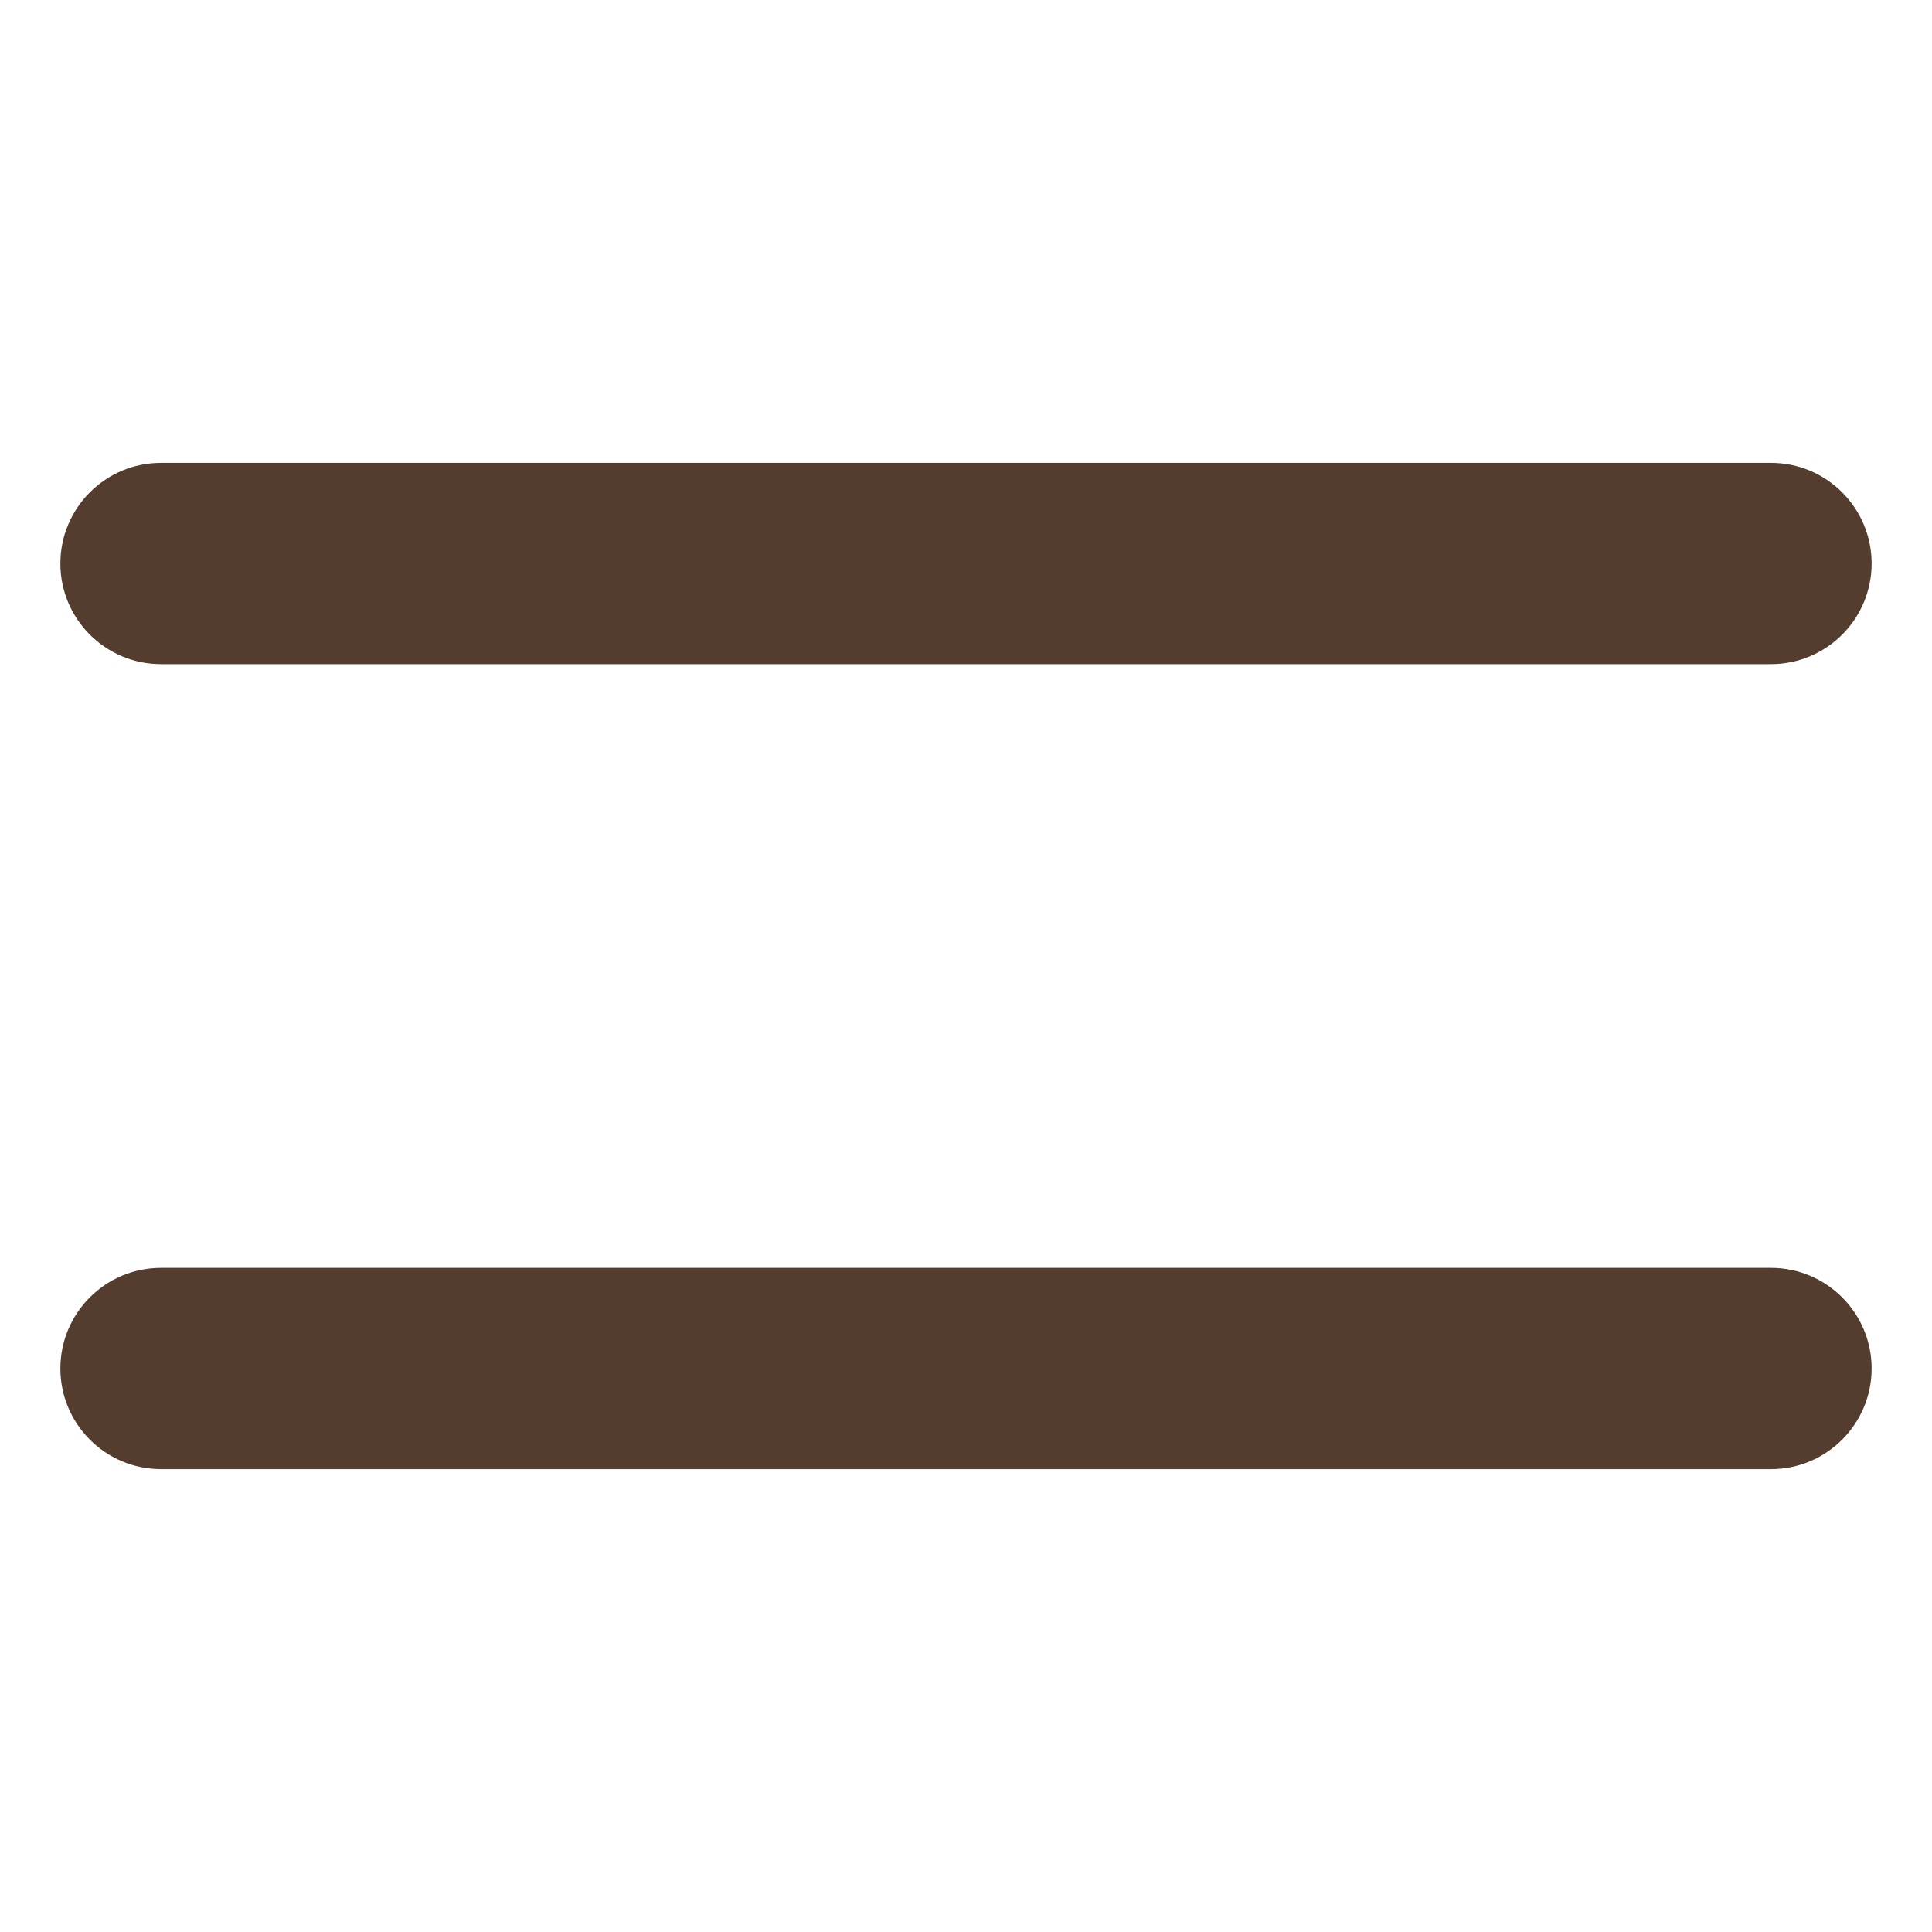
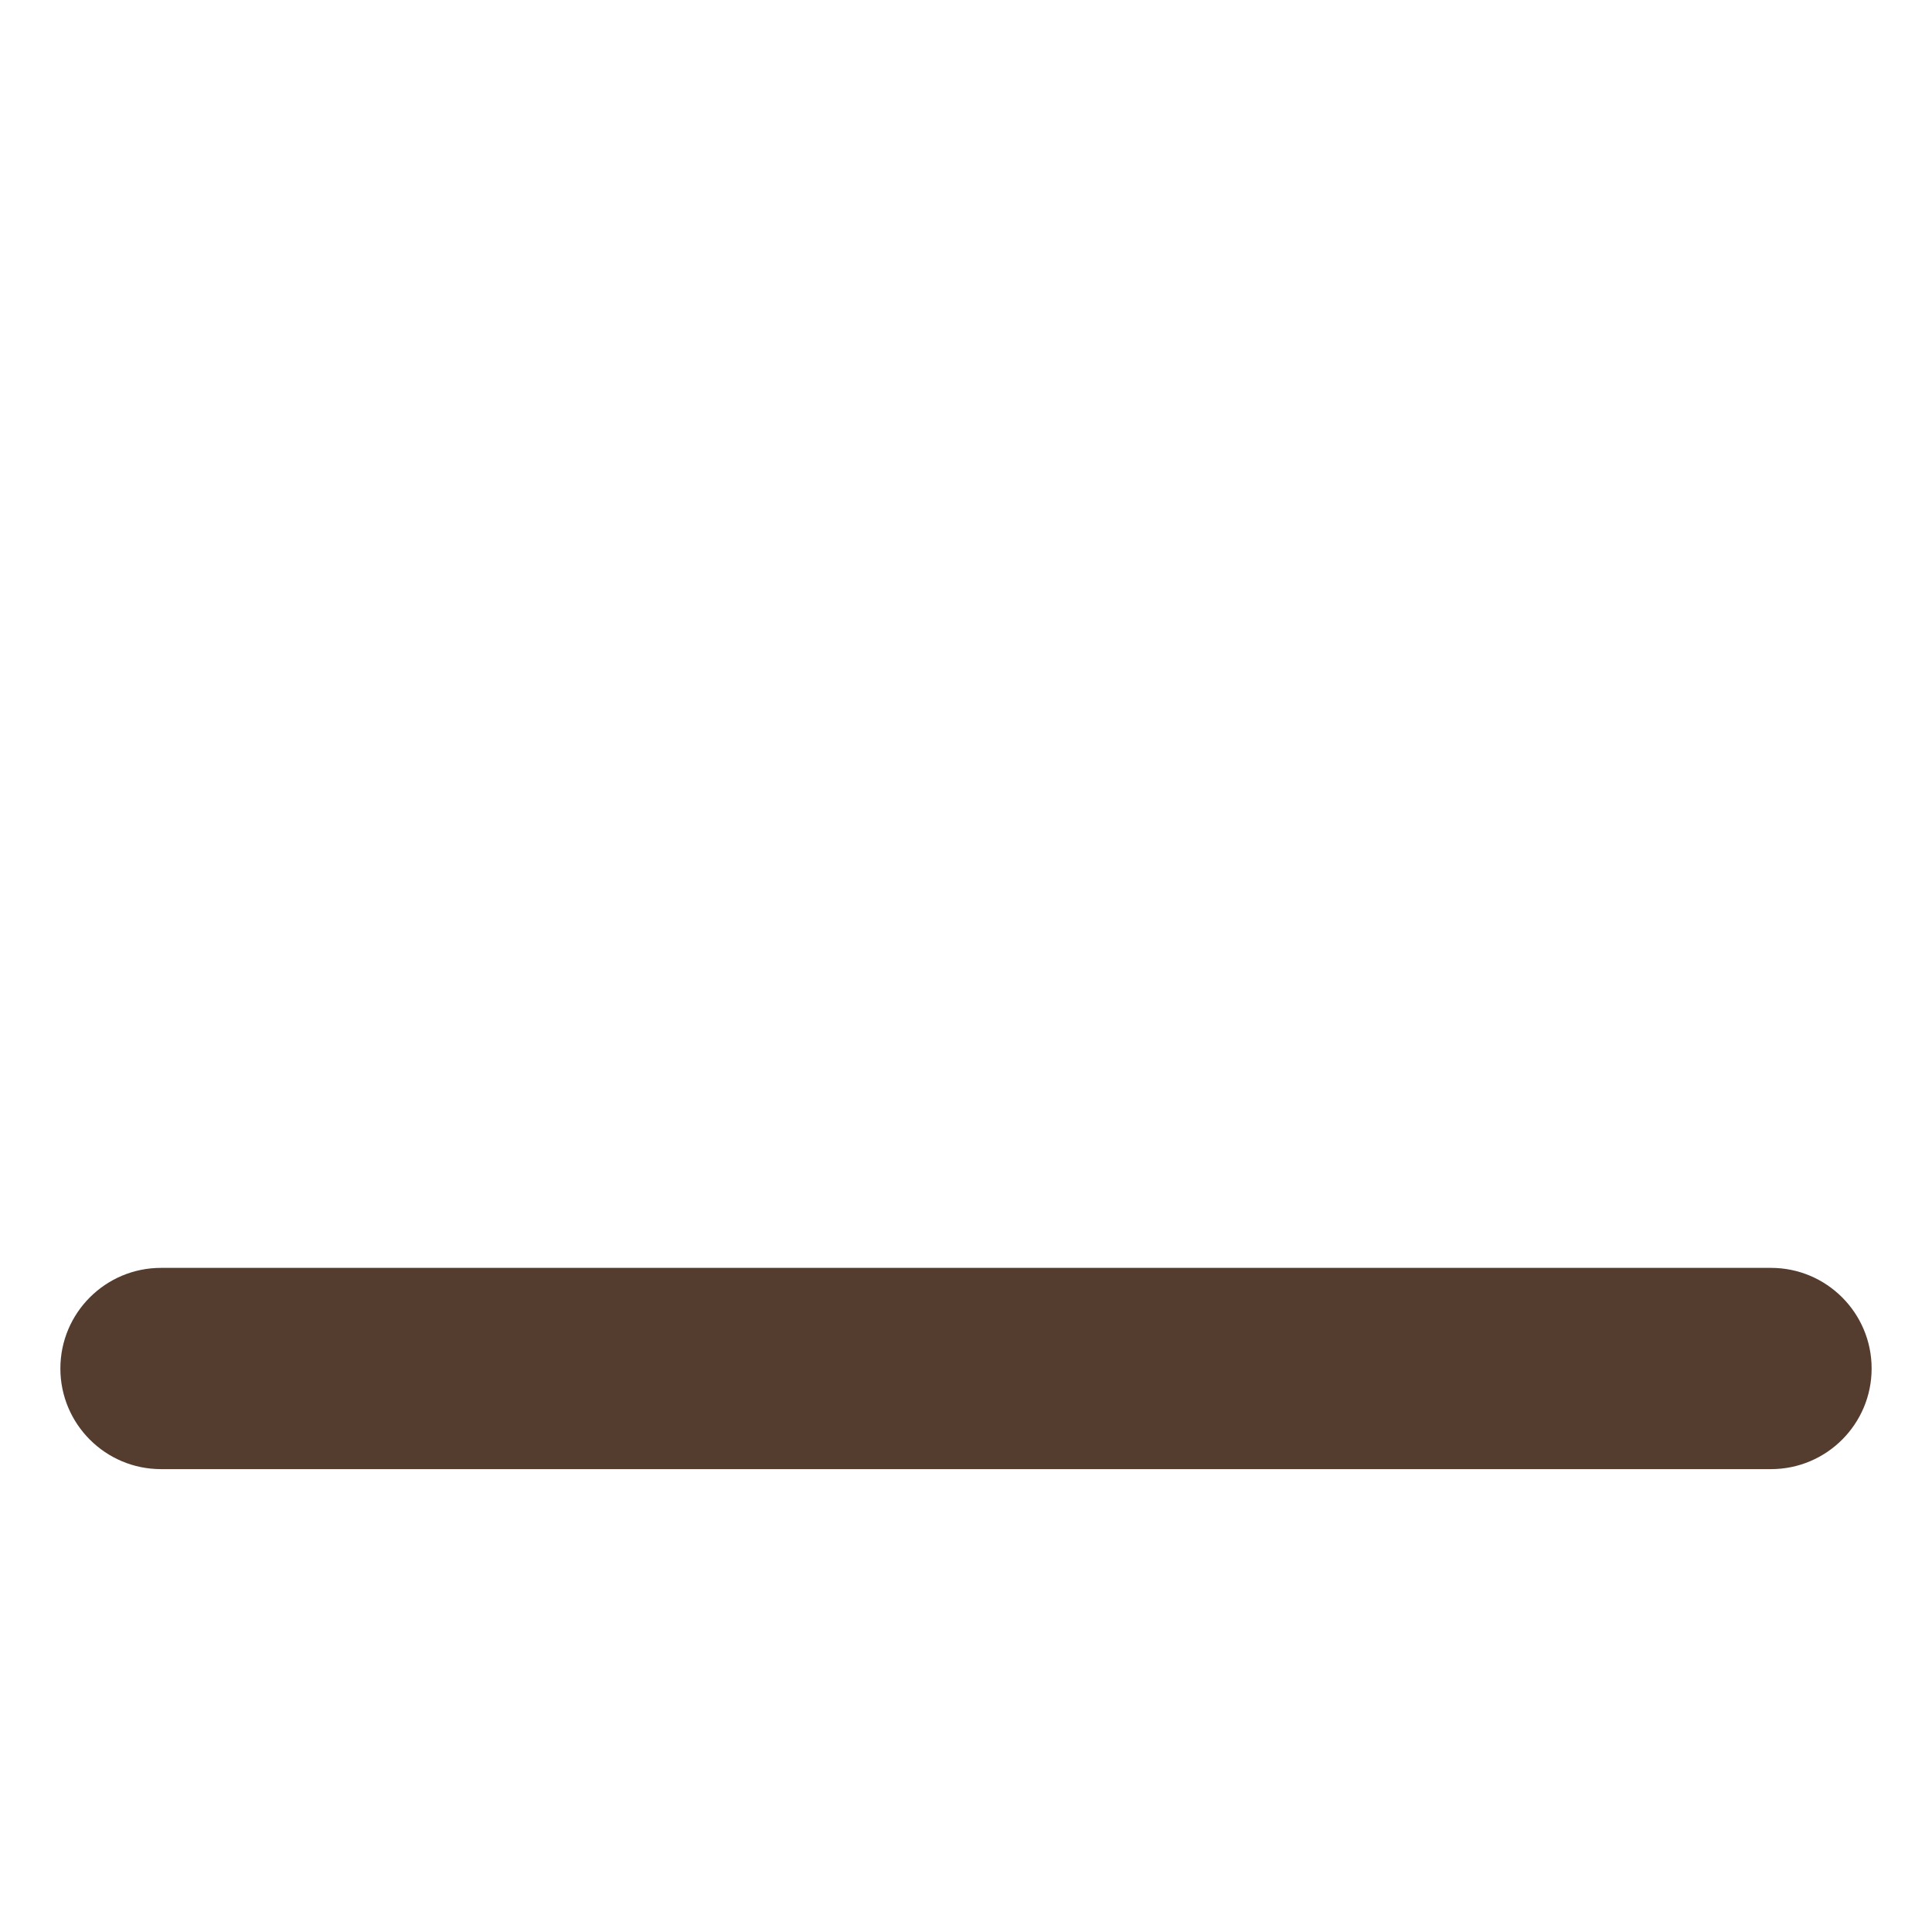
<svg xmlns="http://www.w3.org/2000/svg" width="24" height="24" viewBox="0 0 24 24" fill="none">
-   <path d="M2 5.75C1.31 5.75 0.75 6.31 0.75 7C0.75 7.69 1.31 8.25 2 8.25V5.75ZM22 8.25C22.69 8.25 23.25 7.69 23.25 7C23.25 6.31 22.69 5.75 22 5.75V8.25ZM2 8.25H22V5.75H2V8.25Z" fill="#543c2f" />
  <path d="M2 15.75C1.31 15.75 0.75 16.31 0.75 17C0.75 17.69 1.31 18.25 2 18.25V15.75ZM22 18.25C22.69 18.25 23.25 17.69 23.25 17C23.25 16.31 22.69 15.75 22 15.75V18.25ZM2 18.25H22V15.75H2V18.25Z" fill="#543c2f" />
</svg>